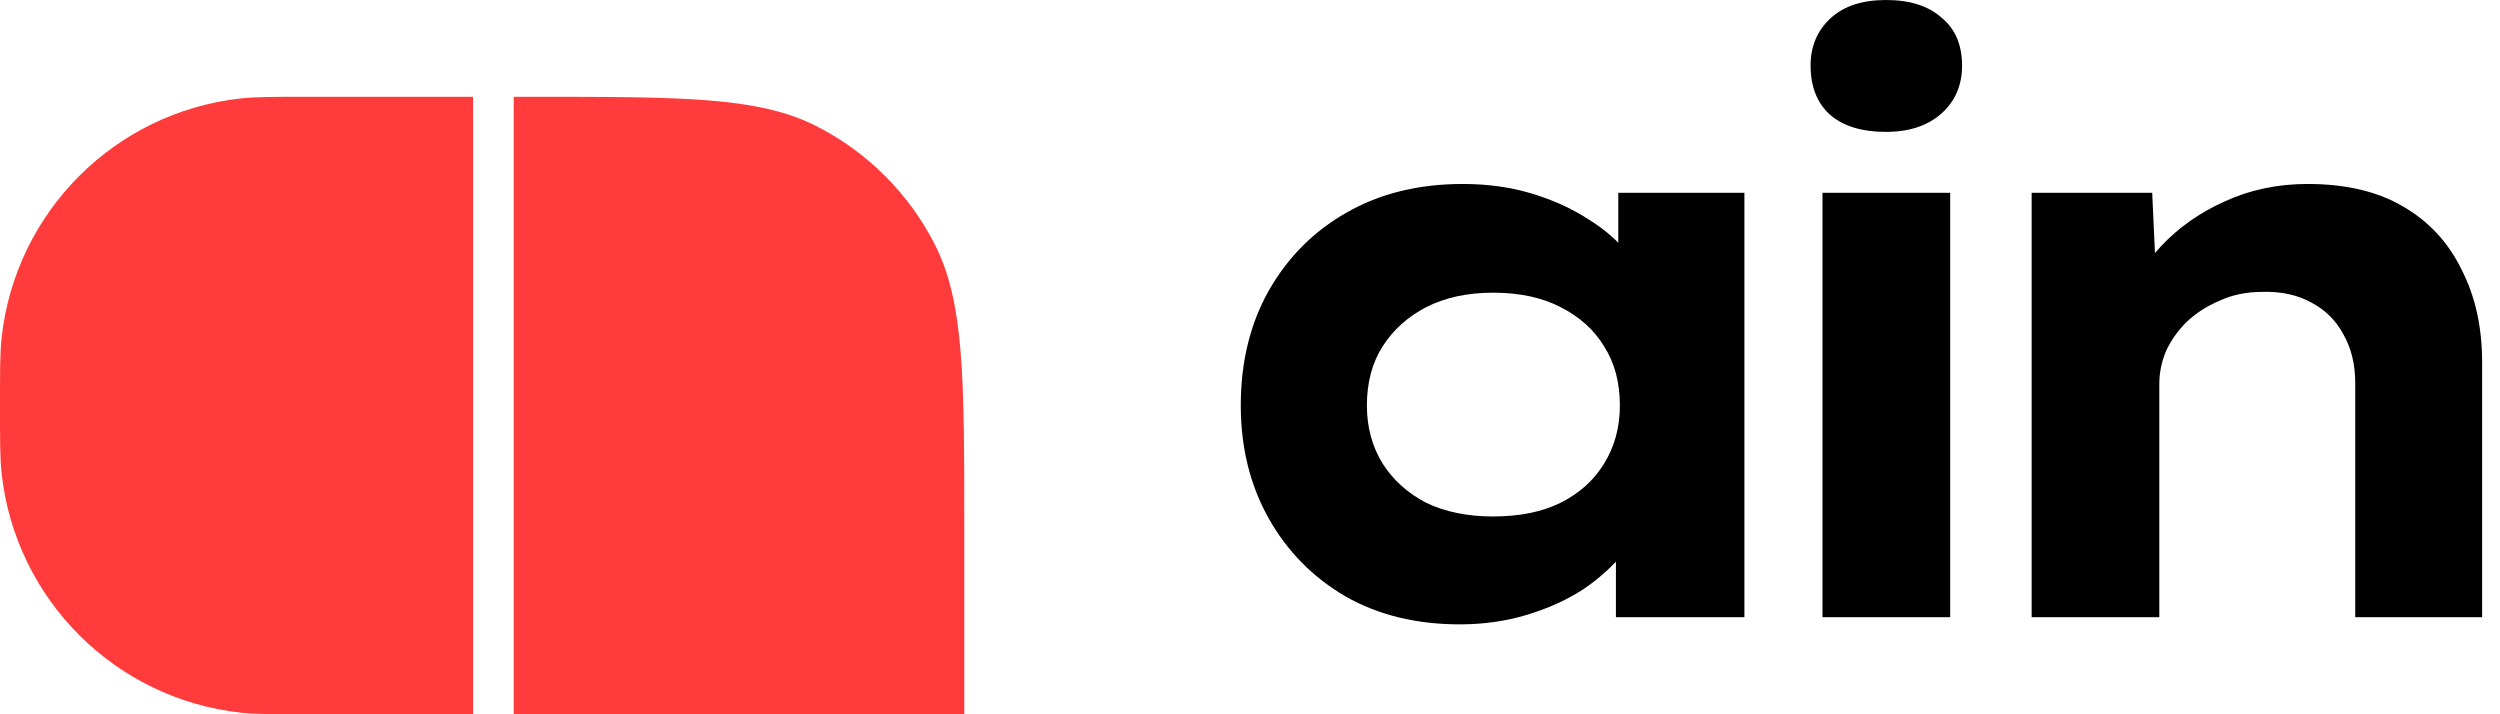
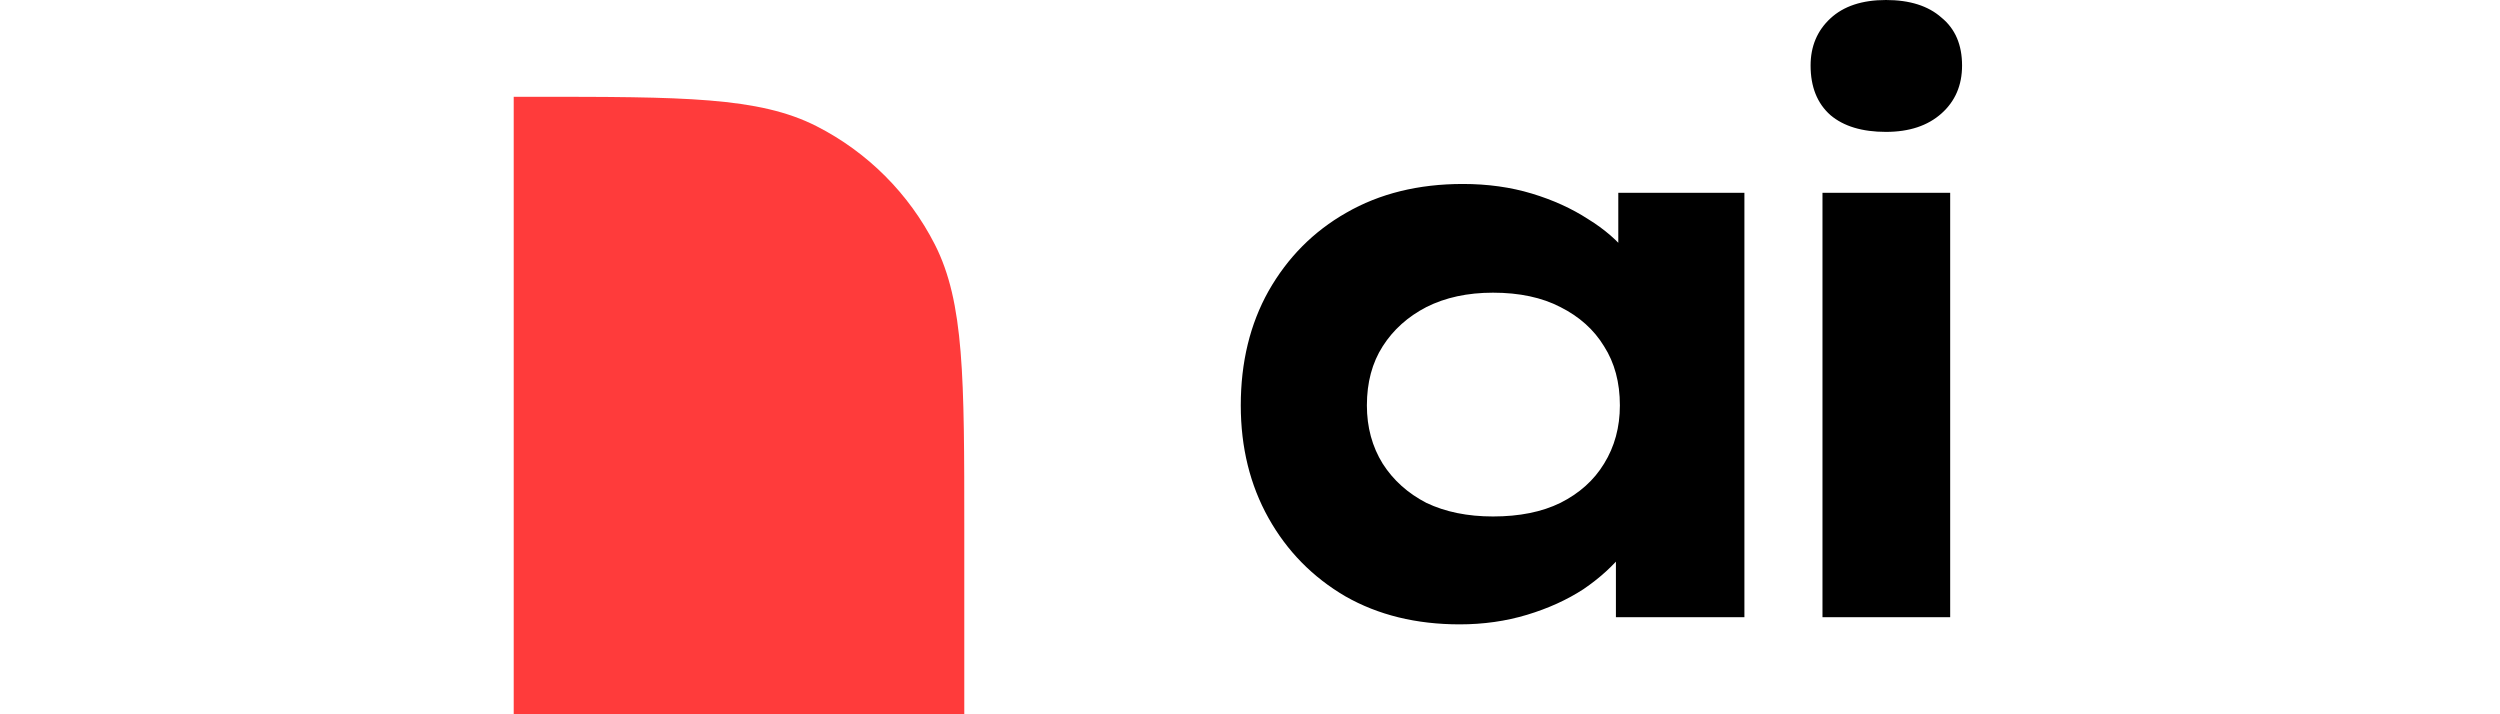
<svg xmlns="http://www.w3.org/2000/svg" width="126" height="36" viewBox="0 0 126 36" fill="none">
-   <path d="M102.395 31.106V9.716H108.471L108.71 14.952L107.111 15.396C107.458 14.321 108.057 13.328 108.91 12.415C109.79 11.475 110.856 10.723 112.108 10.159C113.387 9.568 114.786 9.272 116.305 9.272C118.224 9.272 119.823 9.648 121.102 10.4C122.408 11.152 123.394 12.213 124.06 13.583C124.753 14.925 125.099 16.483 125.099 18.256V31.106H118.704V19.303C118.704 18.363 118.504 17.544 118.104 16.846C117.731 16.147 117.185 15.61 116.465 15.234C115.772 14.858 114.96 14.684 114.027 14.711C113.227 14.711 112.508 14.858 111.868 15.154C111.229 15.422 110.669 15.785 110.189 16.241C109.736 16.698 109.39 17.195 109.15 17.732C108.937 18.269 108.83 18.806 108.83 19.343V31.106H105.632C104.7 31.106 103.967 31.106 103.434 31.106C102.901 31.106 102.555 31.106 102.395 31.106Z" fill="black" />
  <path d="M91.853 31.106V9.716H98.289V31.106H91.853ZM95.051 6.647C93.852 6.647 92.919 6.365 92.253 5.801C91.587 5.21 91.254 4.377 91.254 3.303C91.254 2.336 91.587 1.544 92.253 0.927C92.919 0.309 93.852 0 95.051 0C96.251 0 97.183 0.295 97.849 0.886C98.542 1.45 98.888 2.256 98.888 3.303C98.888 4.297 98.542 5.103 97.849 5.72C97.157 6.338 96.224 6.647 95.051 6.647Z" fill="black" />
  <path d="M73.568 31.468C71.382 31.468 69.464 30.998 67.812 30.058C66.159 29.092 64.867 27.776 63.934 26.111C63.002 24.446 62.535 22.552 62.535 20.431C62.535 18.256 63.002 16.335 63.934 14.67C64.894 12.979 66.199 11.663 67.852 10.723C69.53 9.756 71.489 9.272 73.728 9.272C74.98 9.272 76.139 9.434 77.205 9.756C78.271 10.078 79.217 10.508 80.043 11.045C80.87 11.555 81.536 12.133 82.042 12.777C82.575 13.422 82.908 14.066 83.041 14.711L81.562 14.791V9.716H87.918V31.106H81.442V25.506L82.801 25.788C82.695 26.487 82.375 27.172 81.842 27.843C81.309 28.514 80.63 29.132 79.803 29.696C78.977 30.233 78.031 30.663 76.965 30.985C75.899 31.307 74.767 31.468 73.568 31.468ZM75.247 26.03C76.579 26.03 77.712 25.802 78.644 25.345C79.604 24.862 80.336 24.204 80.843 23.372C81.376 22.512 81.642 21.532 81.642 20.431C81.642 19.276 81.376 18.282 80.843 17.45C80.336 16.617 79.604 15.959 78.644 15.476C77.712 14.993 76.579 14.751 75.247 14.751C73.967 14.751 72.848 14.993 71.889 15.476C70.956 15.959 70.223 16.617 69.69 17.45C69.157 18.282 68.891 19.276 68.891 20.431C68.891 21.532 69.157 22.512 69.69 23.372C70.223 24.204 70.956 24.862 71.889 25.345C72.848 25.802 73.967 26.03 75.247 26.03Z" fill="black" />
-   <path d="M0 20.439C0 18.646 0 17.749 0.084 16.995C0.791 10.666 5.786 5.67 12.113 4.963C12.867 4.878 13.763 4.878 15.556 4.878H23.845V36H15.556C13.763 36 12.867 36 12.113 35.916C5.786 35.208 0.791 30.213 0.084 23.883C0 23.129 0 22.232 0 20.439Z" fill="#FF3B3B" />
  <path d="M25.891 4.878H26.799C34.43 4.878 38.246 4.878 41.161 6.364C43.724 7.671 45.809 9.756 47.115 12.32C48.6 15.236 48.6 19.053 48.6 26.686V36H25.891V4.878Z" fill="#FF3B3B" />
</svg>